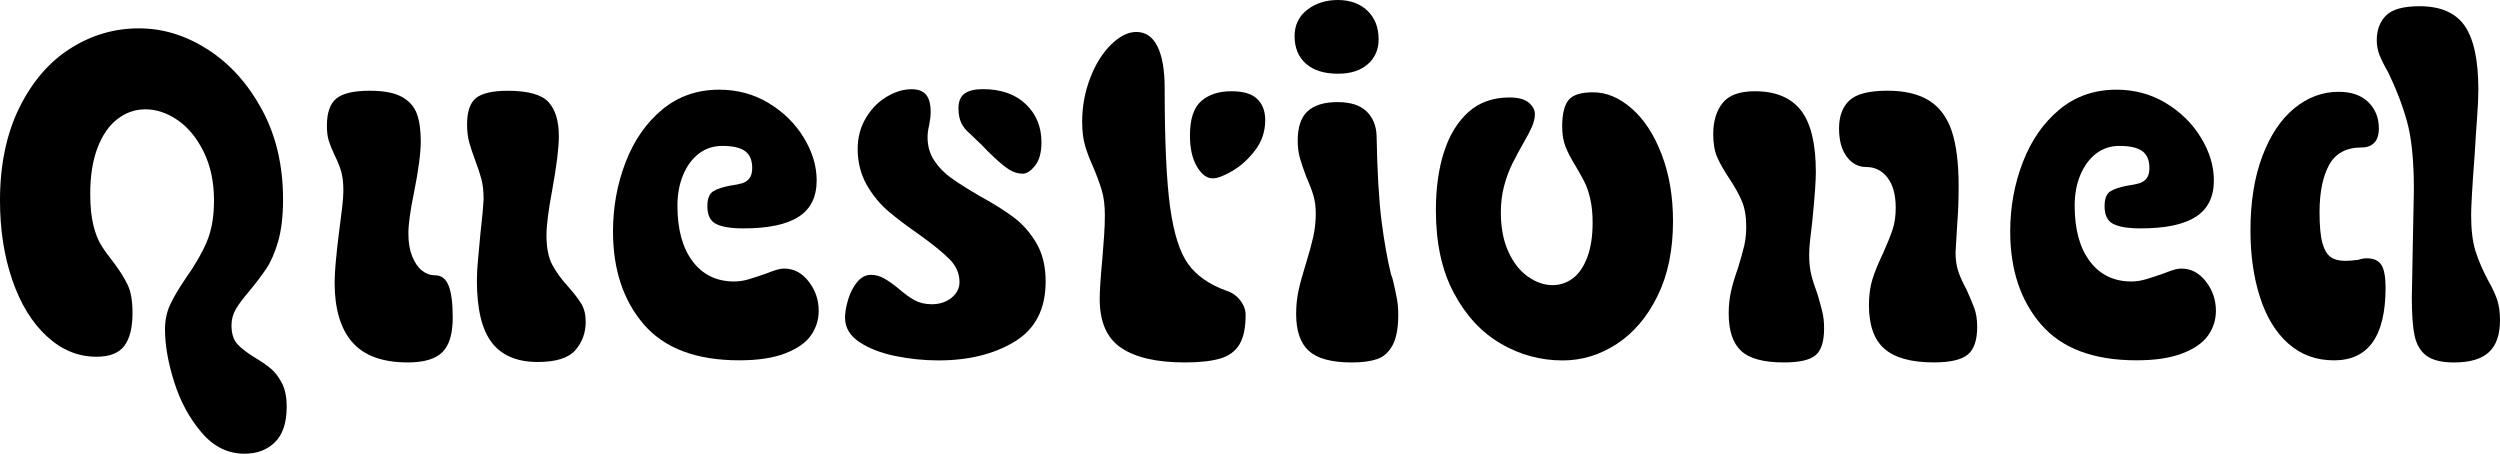
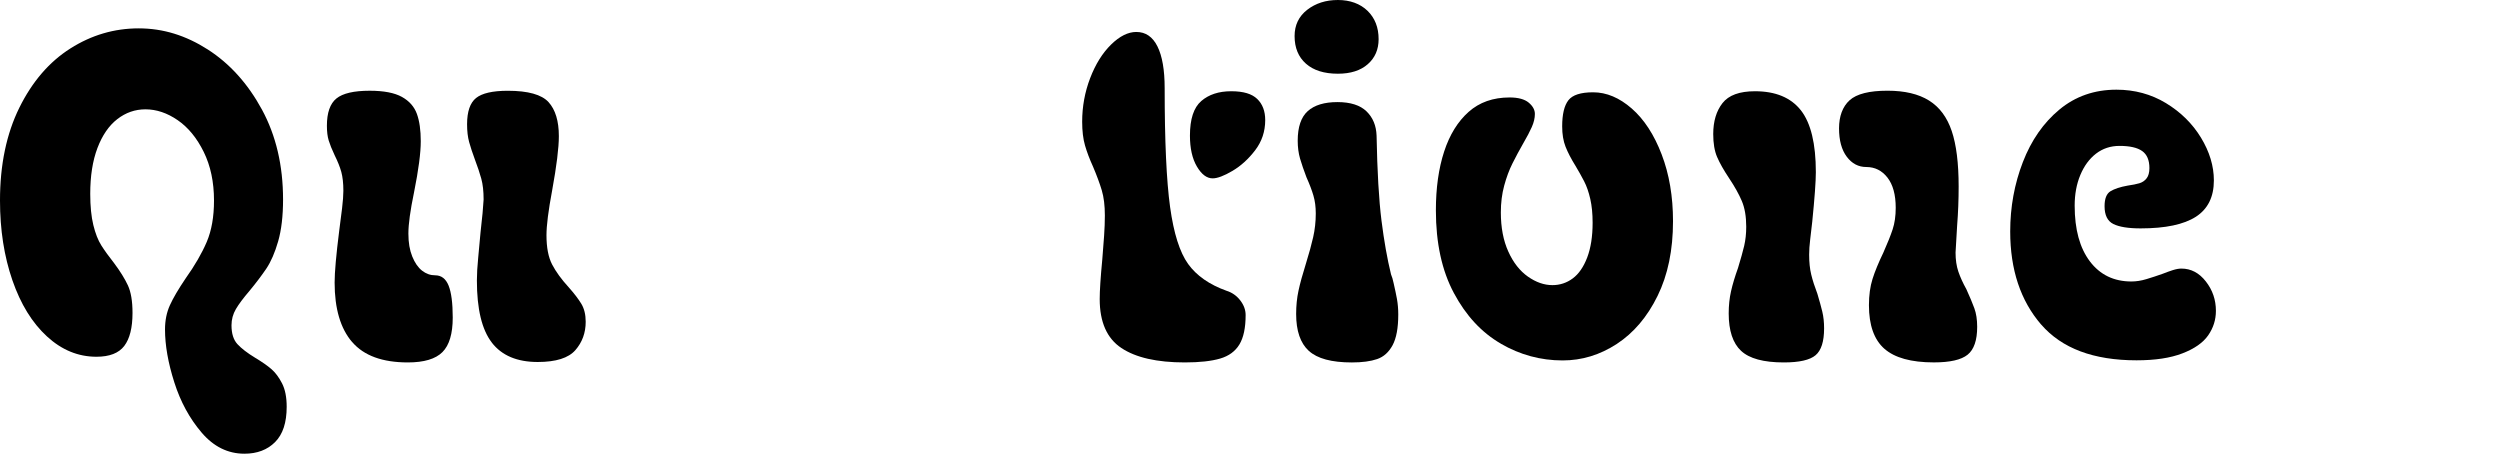
<svg xmlns="http://www.w3.org/2000/svg" id="Layer_2" data-name="Layer 2" width="848.57" height="154" viewBox="0 0 848.57 154">
  <g id="semibold">
    <g>
      <path d="M68.43,146.82c-4.09-4.79-7.18-10.47-9.27-17.06-2.1-6.59-3.15-12.57-3.15-17.94,0-3.03.55-5.77,1.66-8.22,1.11-2.45,2.89-5.48,5.34-9.1,3.15-4.43,5.54-8.57,7.18-12.42,1.63-3.85,2.45-8.51,2.45-14,0-6.3-1.17-11.81-3.5-16.54-2.33-4.73-5.28-8.31-8.84-10.76-3.56-2.45-7.21-3.67-10.94-3.67-3.5,0-6.68,1.11-9.54,3.32-2.86,2.22-5.1,5.49-6.74,9.8-1.64,4.32-2.45,9.51-2.45,15.57,0,4.2.35,7.73,1.05,10.59.7,2.86,1.6,5.16,2.71,6.91,1.11,1.75,2.54,3.73,4.29,5.95,2.1,2.8,3.67,5.34,4.73,7.61,1.05,2.27,1.57,5.4,1.57,9.36,0,5.02-.94,8.75-2.8,11.2-1.87,2.45-5.02,3.67-9.45,3.67-6.19,0-11.79-2.3-16.8-6.91-5.02-4.61-8.93-10.96-11.73-19.07-2.8-8.11-4.2-17.12-4.2-27.04,0-12.13,2.19-22.63,6.56-31.5,4.38-8.86,10.15-15.57,17.33-20.12,7.17-4.55,14.9-6.82,23.19-6.82s15.98,2.39,23.45,7.17c7.46,4.79,13.59,11.58,18.38,20.39,4.78,8.81,7.17,18.99,7.17,30.54,0,5.6-.56,10.32-1.66,14.17-1.11,3.85-2.45,6.94-4.02,9.28-1.58,2.33-3.47,4.84-5.69,7.52-2.1,2.45-3.65,4.52-4.64,6.21-.99,1.69-1.49,3.53-1.49,5.51,0,2.8.67,4.93,2.01,6.39,1.34,1.46,3.35,3.01,6.04,4.64,2.33,1.4,4.17,2.68,5.51,3.85,1.34,1.16,2.54,2.77,3.59,4.81,1.05,2.04,1.58,4.69,1.58,7.96,0,5.37-1.31,9.36-3.94,11.99s-6.1,3.94-10.41,3.94c-5.6,0-10.44-2.39-14.52-7.17Z" />
-       <path d="M119.53,116.11c-3.97-4.61-5.95-11.35-5.95-20.21,0-3.5.52-9.39,1.57-17.67.35-2.56.67-5.08.96-7.53.29-2.45.44-4.43.44-5.95,0-2.56-.24-4.69-.7-6.39-.47-1.69-1.23-3.59-2.27-5.69-.94-1.98-1.6-3.65-2.01-4.99-.41-1.34-.61-3-.61-4.99,0-4.43,1.08-7.52,3.24-9.27,2.16-1.75,5.92-2.62,11.29-2.62,4.78,0,8.43.7,10.94,2.1,2.51,1.4,4.2,3.33,5.08,5.77.88,2.45,1.31,5.54,1.31,9.27,0,3.97-.76,9.74-2.28,17.33-1.29,6.19-1.92,10.85-1.92,14s.44,5.63,1.31,7.79c.88,2.16,1.98,3.76,3.33,4.81,1.34,1.05,2.83,1.58,4.46,1.58,2.1,0,3.61,1.17,4.55,3.5.93,2.33,1.4,5.95,1.4,10.85,0,5.48-1.17,9.39-3.5,11.72-2.33,2.33-6.24,3.5-11.72,3.5-8.64,0-14.94-2.3-18.9-6.91ZM166.95,116.29c-3.39-4.38-5.08-11.4-5.08-21.09,0-2.21.15-4.78.44-7.7.29-2.91.55-5.77.79-8.57.58-5.01.93-8.75,1.05-11.2,0-2.8-.26-5.16-.79-7.09-.53-1.92-1.26-4.11-2.19-6.56-.82-2.21-1.46-4.17-1.93-5.86-.47-1.69-.7-3.7-.7-6.04,0-4.31,1.02-7.29,3.06-8.92,2.04-1.63,5.63-2.45,10.76-2.45,6.88,0,11.49,1.29,13.83,3.85,2.33,2.57,3.5,6.42,3.5,11.55,0,3.97-.76,10.09-2.27,18.38-1.29,6.89-1.93,11.96-1.93,15.23,0,4.2.64,7.52,1.93,9.98,1.28,2.45,3.15,5.02,5.6,7.7,1.87,2.1,3.29,3.97,4.29,5.6.99,1.64,1.49,3.67,1.49,6.12,0,3.74-1.17,6.94-3.5,9.62-2.34,2.68-6.59,4.03-12.78,4.03-7,0-12.19-2.19-15.57-6.56Z" />
-       <path d="M218.57,110.16c-7-8.11-10.5-18.64-10.5-31.59,0-8.28,1.43-16.13,4.29-23.54,2.86-7.41,7-13.36,12.42-17.85,5.43-4.49,11.87-6.74,19.34-6.74,6.18,0,11.78,1.52,16.8,4.55,5.01,3.04,8.98,6.94,11.9,11.73,2.92,4.79,4.38,9.62,4.38,14.52,0,5.6-2.04,9.71-6.12,12.34-4.08,2.62-10.32,3.94-18.73,3.94-4.2,0-7.29-.5-9.27-1.49-1.98-.99-2.98-3-2.98-6.04,0-2.56.67-4.26,2.01-5.08,1.34-.81,3.29-1.46,5.86-1.92,1.63-.23,2.95-.5,3.94-.79.99-.29,1.81-.84,2.45-1.66.64-.81.96-1.98.96-3.5,0-2.68-.82-4.61-2.45-5.77-1.64-1.17-4.2-1.75-7.7-1.75-3.04,0-5.69.88-7.96,2.62s-4.06,4.17-5.34,7.26c-1.29,3.09-1.93,6.56-1.93,10.41,0,8.05,1.72,14.35,5.16,18.9,3.44,4.55,8.14,6.83,14.09,6.83,1.63,0,3.33-.26,5.08-.79,1.75-.52,3.61-1.14,5.6-1.84,1.16-.46,2.3-.88,3.41-1.23,1.11-.35,2.07-.52,2.89-.52,3.26,0,6.04,1.46,8.31,4.38,2.27,2.92,3.41,6.24,3.41,9.97,0,3.04-.88,5.8-2.62,8.31-1.75,2.51-4.67,4.55-8.75,6.12-4.09,1.58-9.27,2.36-15.58,2.36-14.58,0-25.38-4.05-32.38-12.16Z" />
-       <path d="M303.89,120.84c-4.84-.99-8.9-2.56-12.16-4.72-3.27-2.16-4.9-4.93-4.9-8.31,0-1.75.35-3.79,1.05-6.12.7-2.33,1.72-4.32,3.06-5.95,1.34-1.63,2.89-2.45,4.64-2.45,1.52,0,2.98.38,4.38,1.14,1.4.76,3.03,1.9,4.9,3.41,1.98,1.75,3.82,3.09,5.51,4.03,1.69.93,3.65,1.4,5.86,1.4,2.68,0,4.93-.73,6.74-2.19,1.81-1.46,2.71-3.24,2.71-5.34,0-2.92-1.14-5.51-3.41-7.79-2.27-2.27-5.69-5.04-10.24-8.31-4.2-2.92-7.64-5.51-10.33-7.79-2.69-2.27-5.02-5.01-7-8.23-1.98-3.21-3.15-6.79-3.5-10.76-.35-4.55.38-8.52,2.19-11.9,1.81-3.38,4.2-6.01,7.18-7.88,2.98-1.86,5.92-2.8,8.84-2.8,2.21,0,3.85.61,4.9,1.84,1.05,1.23,1.58,3.18,1.58,5.86,0,1.29-.18,2.8-.52,4.55-.35,1.4-.53,2.74-.53,4.02,0,3.04.76,5.69,2.28,7.96,1.51,2.28,3.41,4.23,5.69,5.86,2.27,1.64,5.39,3.62,9.36,5.95,4.9,2.69,8.86,5.16,11.9,7.44,3.03,2.28,5.6,5.19,7.7,8.75,2.1,3.56,3.15,7.91,3.15,13.04,0,9.33-3.5,16.13-10.5,20.39-7,4.26-15.64,6.39-25.9,6.39-4.9,0-9.77-.5-14.61-1.49ZM342.56,57.57c-1.46-.93-3.18-2.33-5.16-4.2-1.4-1.28-2.86-2.74-4.38-4.38-1.4-1.28-2.62-2.45-3.67-3.5-1.4-1.17-2.42-2.42-3.06-3.76-.64-1.34-.96-3-.96-4.99,0-2.33.7-4,2.1-4.99,1.4-.99,3.44-1.49,6.12-1.49,6.18,0,11.05,1.69,14.61,5.08,3.56,3.38,5.34,7.7,5.34,12.95,0,3.5-.73,6.16-2.19,7.96-1.46,1.81-2.83,2.71-4.11,2.71-1.63,0-3.18-.46-4.64-1.4Z" />
+       <path d="M119.53,116.11c-3.97-4.61-5.95-11.35-5.95-20.21,0-3.5.52-9.39,1.57-17.67.35-2.56.67-5.08.96-7.53.29-2.45.44-4.43.44-5.95,0-2.56-.24-4.69-.7-6.39-.47-1.69-1.23-3.59-2.27-5.69-.94-1.98-1.6-3.65-2.01-4.99-.41-1.34-.61-3-.61-4.99,0-4.43,1.08-7.52,3.24-9.27,2.16-1.75,5.92-2.62,11.29-2.62,4.78,0,8.43.7,10.94,2.1,2.51,1.4,4.2,3.33,5.08,5.77.88,2.45,1.31,5.54,1.31,9.27,0,3.97-.76,9.74-2.28,17.33-1.29,6.19-1.92,10.85-1.92,14s.44,5.63,1.31,7.79c.88,2.16,1.98,3.76,3.33,4.81,1.34,1.05,2.83,1.58,4.46,1.58,2.1,0,3.61,1.17,4.55,3.5.93,2.33,1.4,5.95,1.4,10.85,0,5.48-1.17,9.39-3.5,11.72-2.33,2.33-6.24,3.5-11.72,3.5-8.64,0-14.94-2.3-18.9-6.91M166.95,116.29c-3.39-4.38-5.08-11.4-5.08-21.09,0-2.21.15-4.78.44-7.7.29-2.91.55-5.77.79-8.57.58-5.01.93-8.75,1.05-11.2,0-2.8-.26-5.16-.79-7.09-.53-1.92-1.26-4.11-2.19-6.56-.82-2.21-1.46-4.17-1.93-5.86-.47-1.69-.7-3.7-.7-6.04,0-4.31,1.02-7.29,3.06-8.92,2.04-1.63,5.63-2.45,10.76-2.45,6.88,0,11.49,1.29,13.83,3.85,2.33,2.57,3.5,6.42,3.5,11.55,0,3.97-.76,10.09-2.27,18.38-1.29,6.89-1.93,11.96-1.93,15.23,0,4.2.64,7.52,1.93,9.98,1.28,2.45,3.15,5.02,5.6,7.7,1.87,2.1,3.29,3.97,4.29,5.6.99,1.64,1.49,3.67,1.49,6.12,0,3.74-1.17,6.94-3.5,9.62-2.34,2.68-6.59,4.03-12.78,4.03-7,0-12.19-2.19-15.57-6.56Z" />
      <path d="M380.62,118.12c-4.9-3.26-7.35-8.81-7.35-16.62,0-2.8.29-7.29.88-13.47.23-2.8.44-5.45.61-7.96.17-2.51.26-4.81.26-6.91,0-3.38-.35-6.24-1.05-8.58-.7-2.33-1.69-5.01-2.98-8.05-1.17-2.56-2.07-4.96-2.71-7.17-.64-2.21-.96-4.9-.96-8.05,0-5.13.9-10.06,2.71-14.79,1.81-4.72,4.17-8.51,7.09-11.38,2.92-2.86,5.78-4.29,8.58-4.29,3.15,0,5.54,1.63,7.17,4.9,1.63,3.27,2.45,7.99,2.45,14.17,0,17.97.61,31.41,1.84,40.34,1.23,8.93,3.27,15.37,6.12,19.34,2.86,3.97,7.2,7,13.04,9.1,1.86.58,3.41,1.66,4.64,3.24,1.22,1.58,1.84,3.24,1.84,4.99,0,4.32-.7,7.64-2.1,9.97-1.4,2.33-3.59,3.94-6.56,4.81s-6.97,1.31-11.99,1.31c-9.45,0-16.62-1.63-21.53-4.9ZM406.26,56.52c-1.58-2.68-2.36-6.18-2.36-10.5,0-5.6,1.28-9.51,3.85-11.73,2.56-2.21,5.95-3.32,10.15-3.32s7.03.88,8.84,2.62c1.81,1.75,2.71,4.14,2.71,7.17,0,3.85-1.14,7.26-3.41,10.24-2.28,2.98-4.84,5.31-7.7,7-2.86,1.69-5.11,2.54-6.74,2.54-1.98,0-3.76-1.34-5.34-4.02Z" />
      <path d="M443.27,21.61c-2.57-2.27-3.85-5.4-3.85-9.36,0-3.73,1.43-6.71,4.29-8.93,2.86-2.21,6.33-3.32,10.41-3.32s7.55,1.23,10.06,3.67c2.51,2.45,3.76,5.66,3.76,9.62,0,3.5-1.22,6.33-3.67,8.49-2.45,2.16-5.83,3.24-10.15,3.24-4.67,0-8.29-1.14-10.85-3.41ZM444.24,119.09c-2.86-2.62-4.29-6.79-4.29-12.51,0-2.8.26-5.42.79-7.88.52-2.45,1.37-5.54,2.54-9.27,1.05-3.38,1.87-6.36,2.45-8.93.58-2.56.88-5.25.88-8.05,0-2.21-.26-4.23-.79-6.04-.53-1.81-1.31-3.88-2.36-6.21-.93-2.45-1.66-4.58-2.19-6.39-.52-1.81-.79-3.82-.79-6.04,0-4.67,1.14-8.02,3.41-10.06,2.28-2.04,5.63-3.06,10.06-3.06s7.73,1.05,9.89,3.15c2.16,2.1,3.29,4.84,3.41,8.23.23,12.25.79,21.85,1.66,28.79.88,6.94,1.95,13.04,3.24,18.29.35.82.64,1.81.88,2.97.46,1.99.84,3.79,1.14,5.42.29,1.64.44,3.39.44,5.25,0,4.55-.64,8.02-1.92,10.41-1.29,2.39-3.04,3.96-5.25,4.72-2.22.76-5.08,1.14-8.58,1.14-6.88,0-11.75-1.31-14.61-3.94Z" />
      <path d="M509.42,116.64c-6.54-3.79-11.84-9.51-15.92-17.15-4.09-7.64-6.12-17-6.12-28.09,0-7.58.93-14.23,2.8-19.95,1.86-5.71,4.64-10.21,8.31-13.47,3.67-3.27,8.31-4.9,13.91-4.9,2.92,0,5.08.59,6.48,1.75,1.4,1.17,2.1,2.45,2.1,3.85s-.35,2.89-1.05,4.46c-.7,1.58-1.64,3.36-2.8,5.34-1.4,2.45-2.66,4.79-3.76,7-1.11,2.22-2.04,4.72-2.8,7.52-.76,2.8-1.14,5.83-1.14,9.1,0,5.13.84,9.57,2.54,13.3,1.69,3.74,3.91,6.56,6.65,8.49,2.74,1.92,5.51,2.89,8.31,2.89,2.56,0,4.87-.76,6.91-2.28,2.04-1.51,3.67-3.88,4.9-7.09,1.22-3.21,1.84-7.15,1.84-11.81,0-3.03-.26-5.71-.79-8.05-.53-2.33-1.22-4.34-2.1-6.04-.88-1.69-1.84-3.41-2.89-5.16-1.52-2.45-2.66-4.64-3.41-6.56-.76-1.93-1.14-4.23-1.14-6.91,0-4.08.7-7.03,2.1-8.84,1.4-1.81,4.2-2.71,8.4-2.71,4.55,0,8.92,1.84,13.12,5.51,4.2,3.67,7.58,8.87,10.15,15.58,2.57,6.71,3.85,14.26,3.85,22.66,0,9.8-1.75,18.26-5.25,25.38-3.5,7.12-8.11,12.54-13.83,16.28-5.72,3.73-11.84,5.6-18.38,5.6-7.47,0-14.47-1.9-21-5.69Z" />
      <path d="M590.97,119.09c-2.8-2.62-4.2-6.85-4.2-12.69,0-2.68.26-5.19.79-7.53.52-2.33,1.31-4.96,2.36-7.88.93-3.03,1.63-5.54,2.1-7.52.46-1.98.7-4.14.7-6.48,0-3.5-.5-6.42-1.49-8.75-.99-2.33-2.42-4.9-4.29-7.7-1.87-2.8-3.24-5.22-4.11-7.26-.88-2.04-1.31-4.64-1.31-7.79,0-4.31,1.05-7.81,3.15-10.5,2.1-2.68,5.77-4.02,11.02-4.02,7,0,12.19,2.16,15.58,6.47,3.38,4.32,5.08,11.32,5.08,21,0,3.15-.41,8.75-1.22,16.8-.24,2.1-.47,4.11-.7,6.04-.24,1.92-.35,3.65-.35,5.16,0,2.57.23,4.81.7,6.74.46,1.93,1.17,4.11,2.1,6.56.7,2.34,1.25,4.35,1.66,6.04.41,1.69.61,3.59.61,5.69,0,4.43-.96,7.47-2.89,9.1-1.92,1.63-5.51,2.45-10.76,2.45-6.89,0-11.73-1.31-14.53-3.94ZM639.62,118.39c-3.5-3.09-5.25-8.02-5.25-14.79,0-3.38.41-6.36,1.22-8.92.81-2.57,2.04-5.54,3.67-8.93,1.4-3.15,2.45-5.77,3.15-7.88s1.05-4.55,1.05-7.35c0-4.43-.94-7.84-2.8-10.24-1.87-2.39-4.26-3.59-7.17-3.59-2.69,0-4.9-1.16-6.65-3.5-1.75-2.33-2.62-5.54-2.62-9.62s1.2-7.38,3.59-9.54c2.39-2.16,6.68-3.24,12.86-3.24,5.83,0,10.53,1.11,14.09,3.33,3.56,2.22,6.12,5.66,7.7,10.32,1.58,4.67,2.36,10.97,2.36,18.9,0,4.44-.17,8.87-.52,13.3-.24,3.62-.41,6.65-.53,9.1,0,2.45.32,4.61.96,6.48.64,1.87,1.54,3.85,2.71,5.95,1.17,2.57,2.07,4.72,2.71,6.47.64,1.75.96,3.85.96,6.3,0,4.55-1.08,7.7-3.24,9.45-2.16,1.75-5.98,2.62-11.46,2.62-7.7,0-13.3-1.55-16.8-4.64Z" />
      <path d="M692.82,110.16c-7-8.11-10.5-18.64-10.5-31.59,0-8.28,1.43-16.13,4.29-23.54,2.86-7.41,7-13.36,12.42-17.85,5.42-4.49,11.87-6.74,19.34-6.74,6.18,0,11.78,1.52,16.8,4.55,5.01,3.04,8.98,6.94,11.9,11.73,2.91,4.79,4.38,9.62,4.38,14.52,0,5.6-2.04,9.71-6.12,12.34-4.09,2.62-10.33,3.94-18.73,3.94-4.2,0-7.29-.5-9.27-1.49-1.99-.99-2.98-3-2.98-6.04,0-2.56.67-4.26,2.01-5.08,1.34-.81,3.29-1.46,5.86-1.92,1.63-.23,2.95-.5,3.94-.79.99-.29,1.81-.84,2.45-1.66.64-.81.96-1.98.96-3.5,0-2.68-.82-4.61-2.45-5.77-1.64-1.17-4.2-1.75-7.7-1.75-3.04,0-5.69.88-7.96,2.62-2.27,1.75-4.05,4.17-5.34,7.26-1.29,3.09-1.92,6.56-1.92,10.41,0,8.05,1.72,14.35,5.16,18.9,3.44,4.55,8.14,6.83,14.09,6.83,1.63,0,3.32-.26,5.07-.79,1.75-.52,3.62-1.14,5.6-1.84,1.17-.46,2.3-.88,3.41-1.23,1.11-.35,2.07-.52,2.89-.52,3.26,0,6.04,1.46,8.31,4.38,2.28,2.92,3.41,6.24,3.41,9.97,0,3.04-.88,5.8-2.62,8.31-1.75,2.51-4.67,4.55-8.75,6.12-4.08,1.58-9.27,2.36-15.57,2.36-14.59,0-25.38-4.05-32.38-12.16Z" />
-       <path d="M776.73,116.64c-4.26-3.79-7.47-9.04-9.62-15.75-2.16-6.71-3.24-14.26-3.24-22.66,0-9.68,1.34-18.08,4.03-25.2,2.68-7.11,6.3-12.54,10.85-16.27,4.55-3.73,9.56-5.6,15.05-5.6,4.32,0,7.67,1.17,10.06,3.5,2.39,2.33,3.59,5.31,3.59,8.92,0,2.22-.53,3.85-1.58,4.9-1.05,1.05-2.45,1.57-4.2,1.57-5.25,0-8.96,1.99-11.11,5.95-2.16,3.97-3.24,9.33-3.24,16.1,0,4.55.32,7.99.96,10.32.64,2.34,1.58,3.94,2.8,4.81,1.22.88,2.89,1.31,4.99,1.31,1.17,0,2.62-.12,4.38-.35,1.05-.35,1.98-.52,2.8-.52,2.45,0,4.14.76,5.08,2.27.93,1.52,1.4,4.08,1.4,7.7,0,16.45-5.83,24.67-17.5,24.67-6.07,0-11.23-1.9-15.49-5.69ZM823.63,120.75c-2.04-1.51-3.39-3.76-4.03-6.74-.64-2.97-.96-7.32-.96-13.04l.35-18.9.35-17.67c0-9.92-.79-17.67-2.36-23.27s-3.71-11.14-6.39-16.62c-1.4-2.45-2.39-4.43-2.97-5.95-.58-1.51-.88-3.15-.88-4.9,0-3.5,1.05-6.3,3.15-8.4,2.1-2.1,5.89-3.15,11.38-3.15,7.11,0,12.22,2.22,15.31,6.65,3.09,4.44,4.64,11.67,4.64,21.7,0,2.57-.15,5.78-.44,9.62-.29,3.85-.55,7.88-.79,12.08-.82,10.85-1.22,17.79-1.22,20.83,0,5.02.49,9.1,1.49,12.25.99,3.15,2.42,6.47,4.29,9.97,1.4,2.45,2.42,4.64,3.06,6.56.64,1.92.96,4.23.96,6.91,0,4.9-1.25,8.52-3.76,10.85-2.51,2.33-6.45,3.5-11.81,3.5-4.2,0-7.32-.76-9.36-2.28Z" />
    </g>
  </g>
</svg>